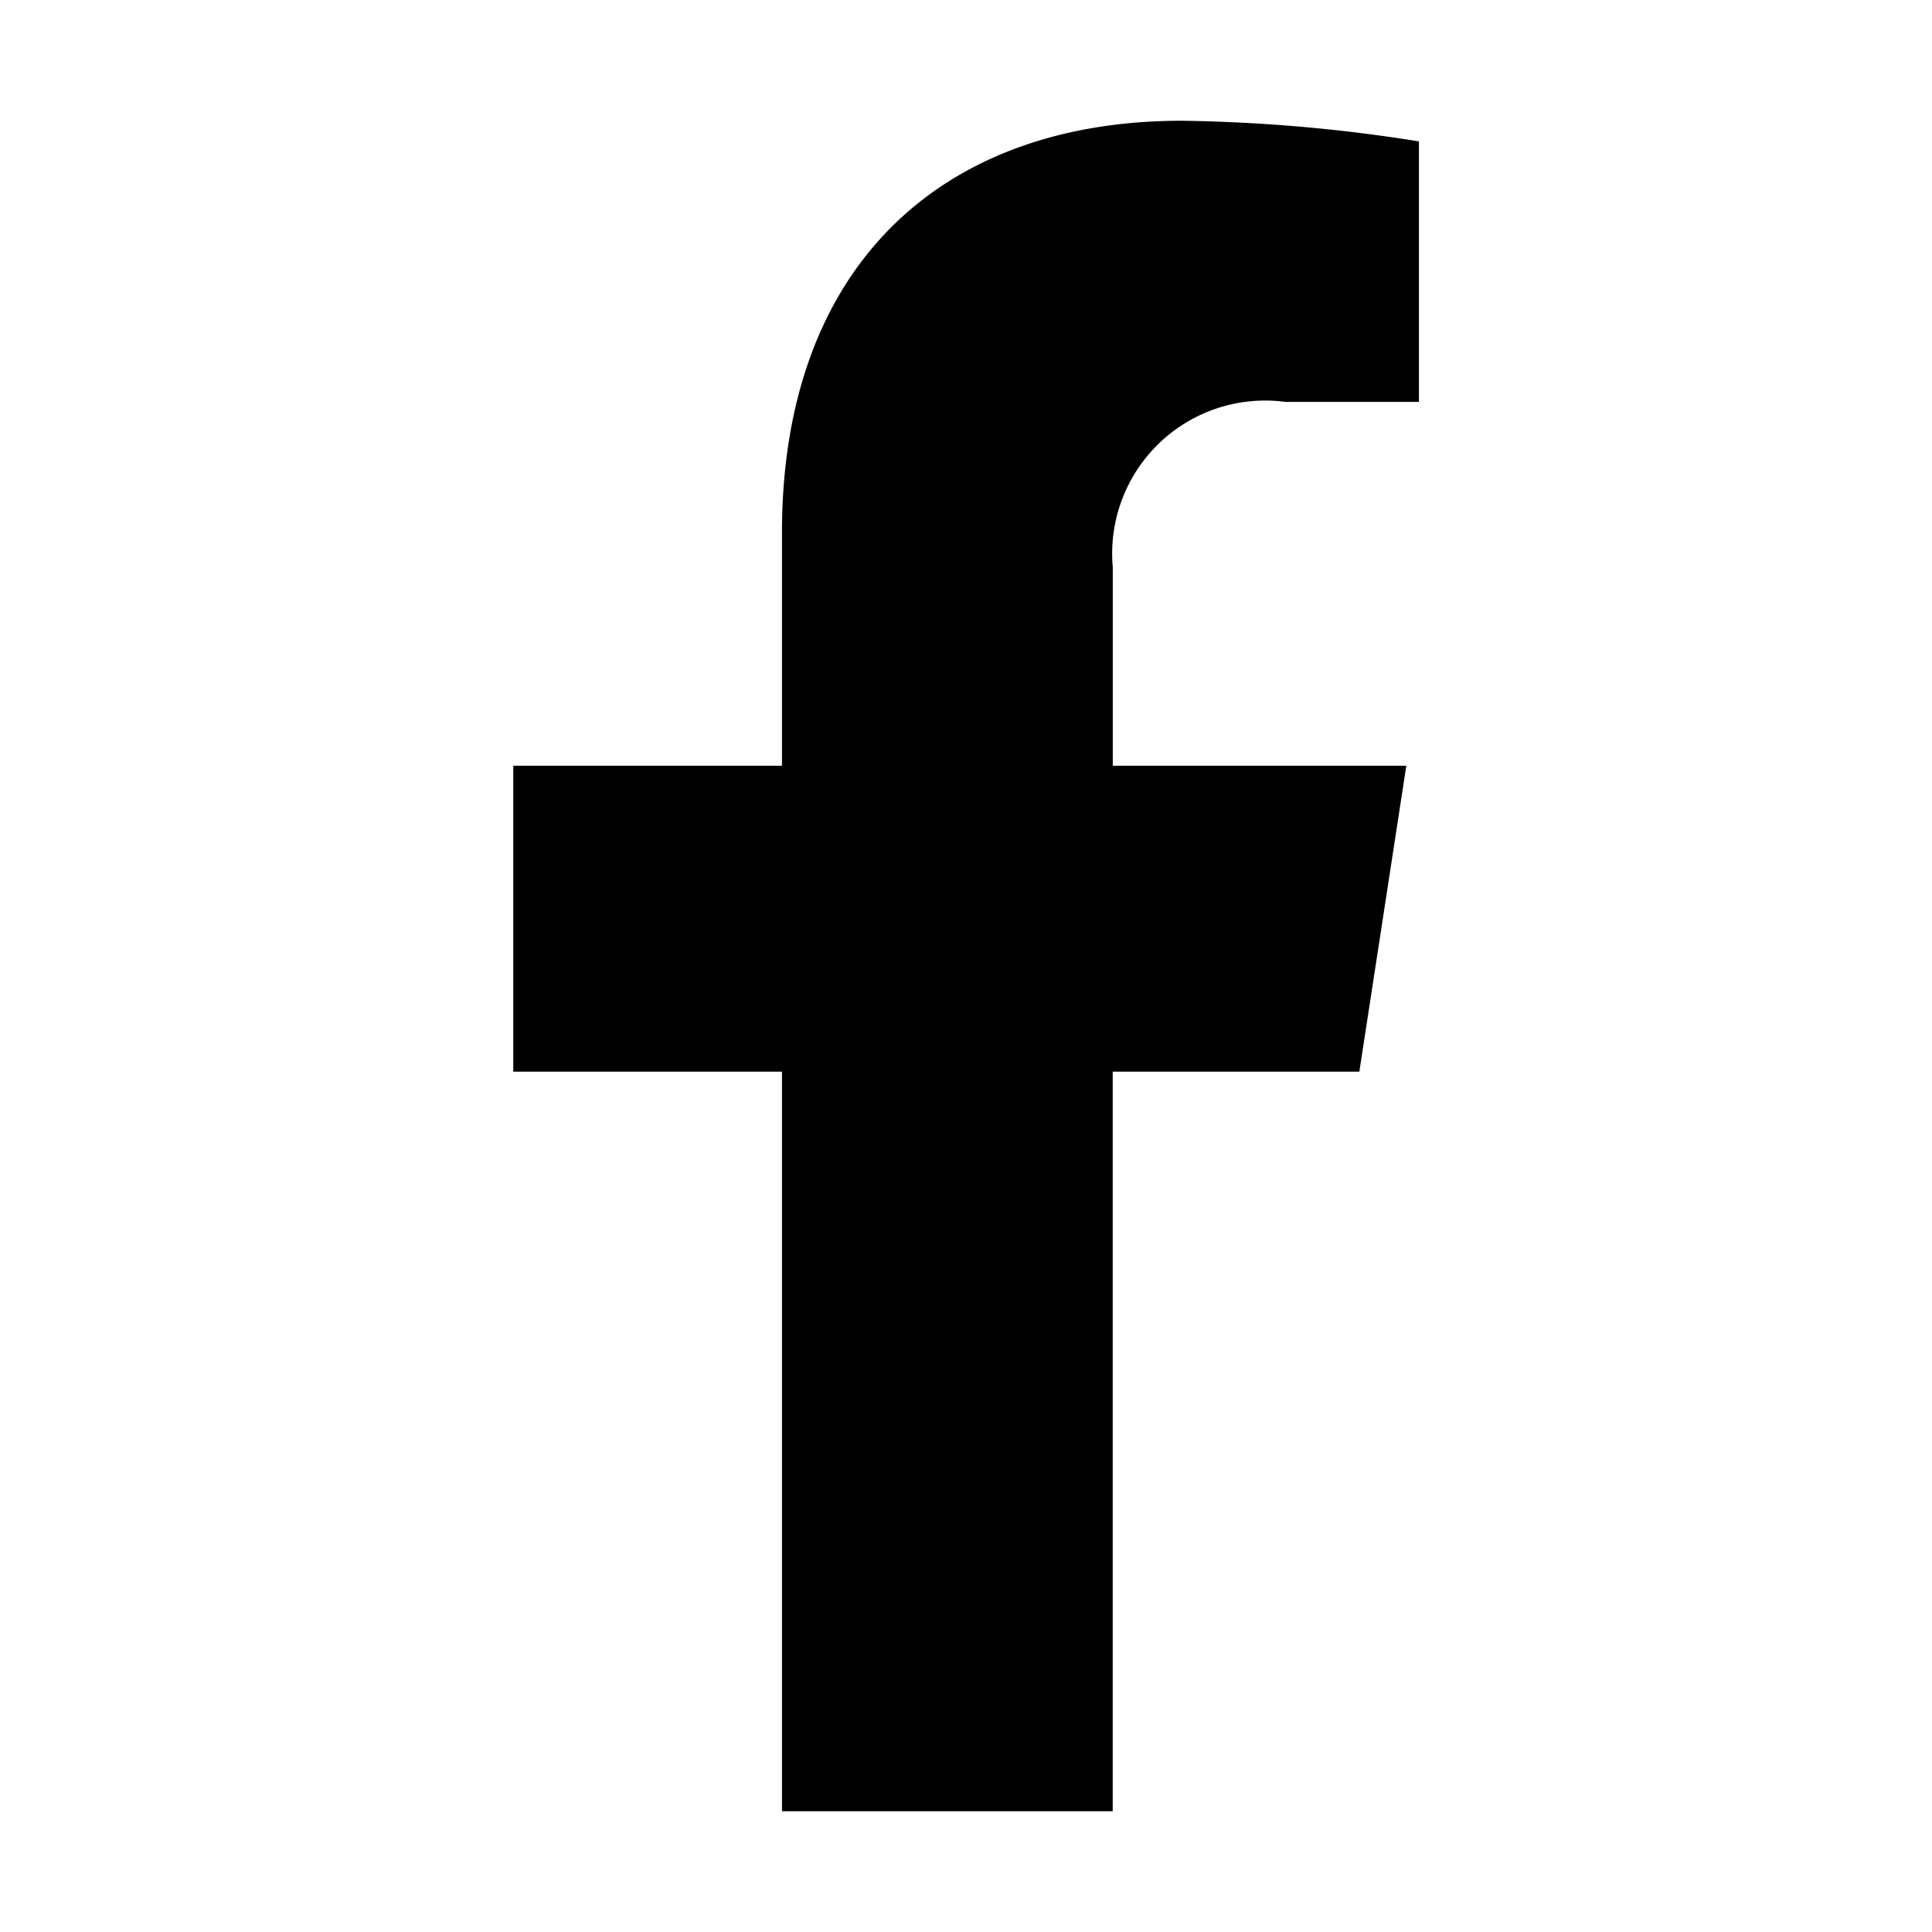
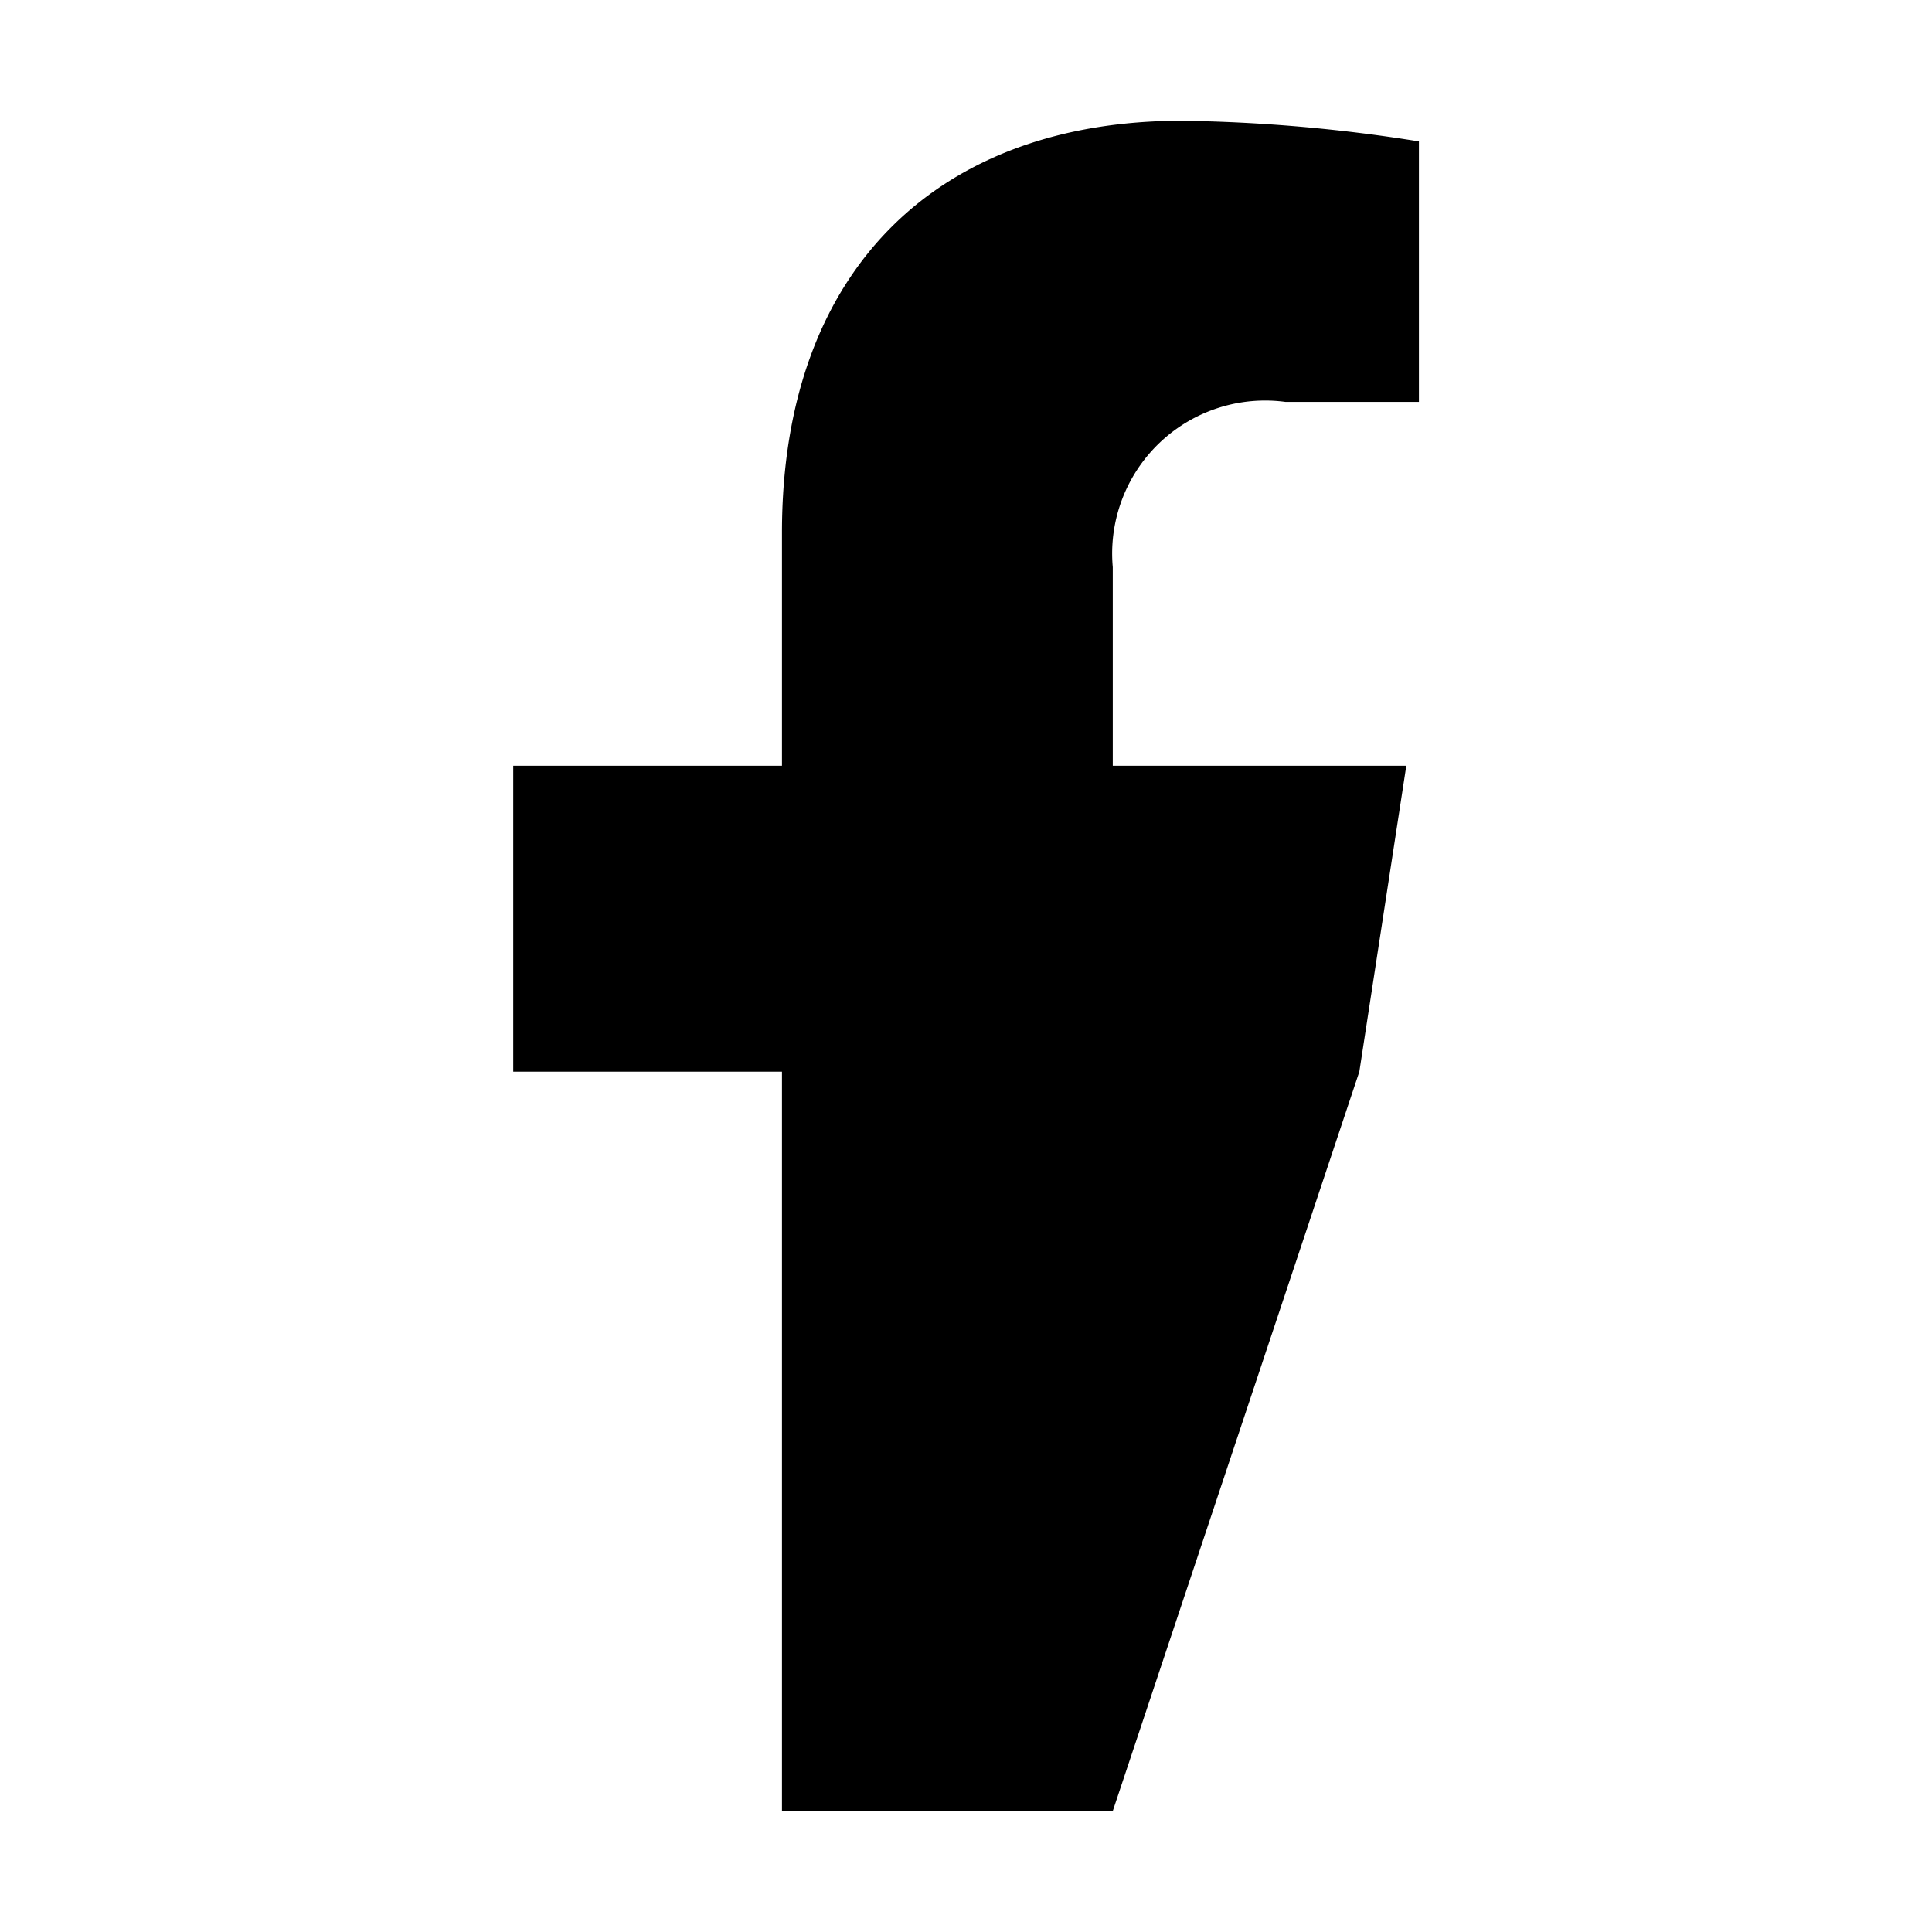
<svg xmlns="http://www.w3.org/2000/svg" width="32" height="32" viewBox="0 0 32 32">
  <g id="facebook" transform="translate(-589 -8691)">
-     <path id="Icon_awesome-facebook-f" data-name="Icon awesome-facebook-f" d="M15.623,15.75l.778-5.067H11.539V7.394A2.534,2.534,0,0,1,14.4,4.657h2.21V.342A26.956,26.956,0,0,0,12.682,0c-4,0-6.622,2.427-6.622,6.821v3.862H1.609V15.75H6.06V28h5.478V15.75Z" transform="translate(595.892 8693)" fill="#000000" />
+     <path id="Icon_awesome-facebook-f" data-name="Icon awesome-facebook-f" d="M15.623,15.75l.778-5.067H11.539V7.394A2.534,2.534,0,0,1,14.4,4.657h2.21V.342A26.956,26.956,0,0,0,12.682,0c-4,0-6.622,2.427-6.622,6.821v3.862H1.609V15.75H6.06V28h5.478Z" transform="translate(595.892 8693)" fill="#000000" />
  </g>
</svg>